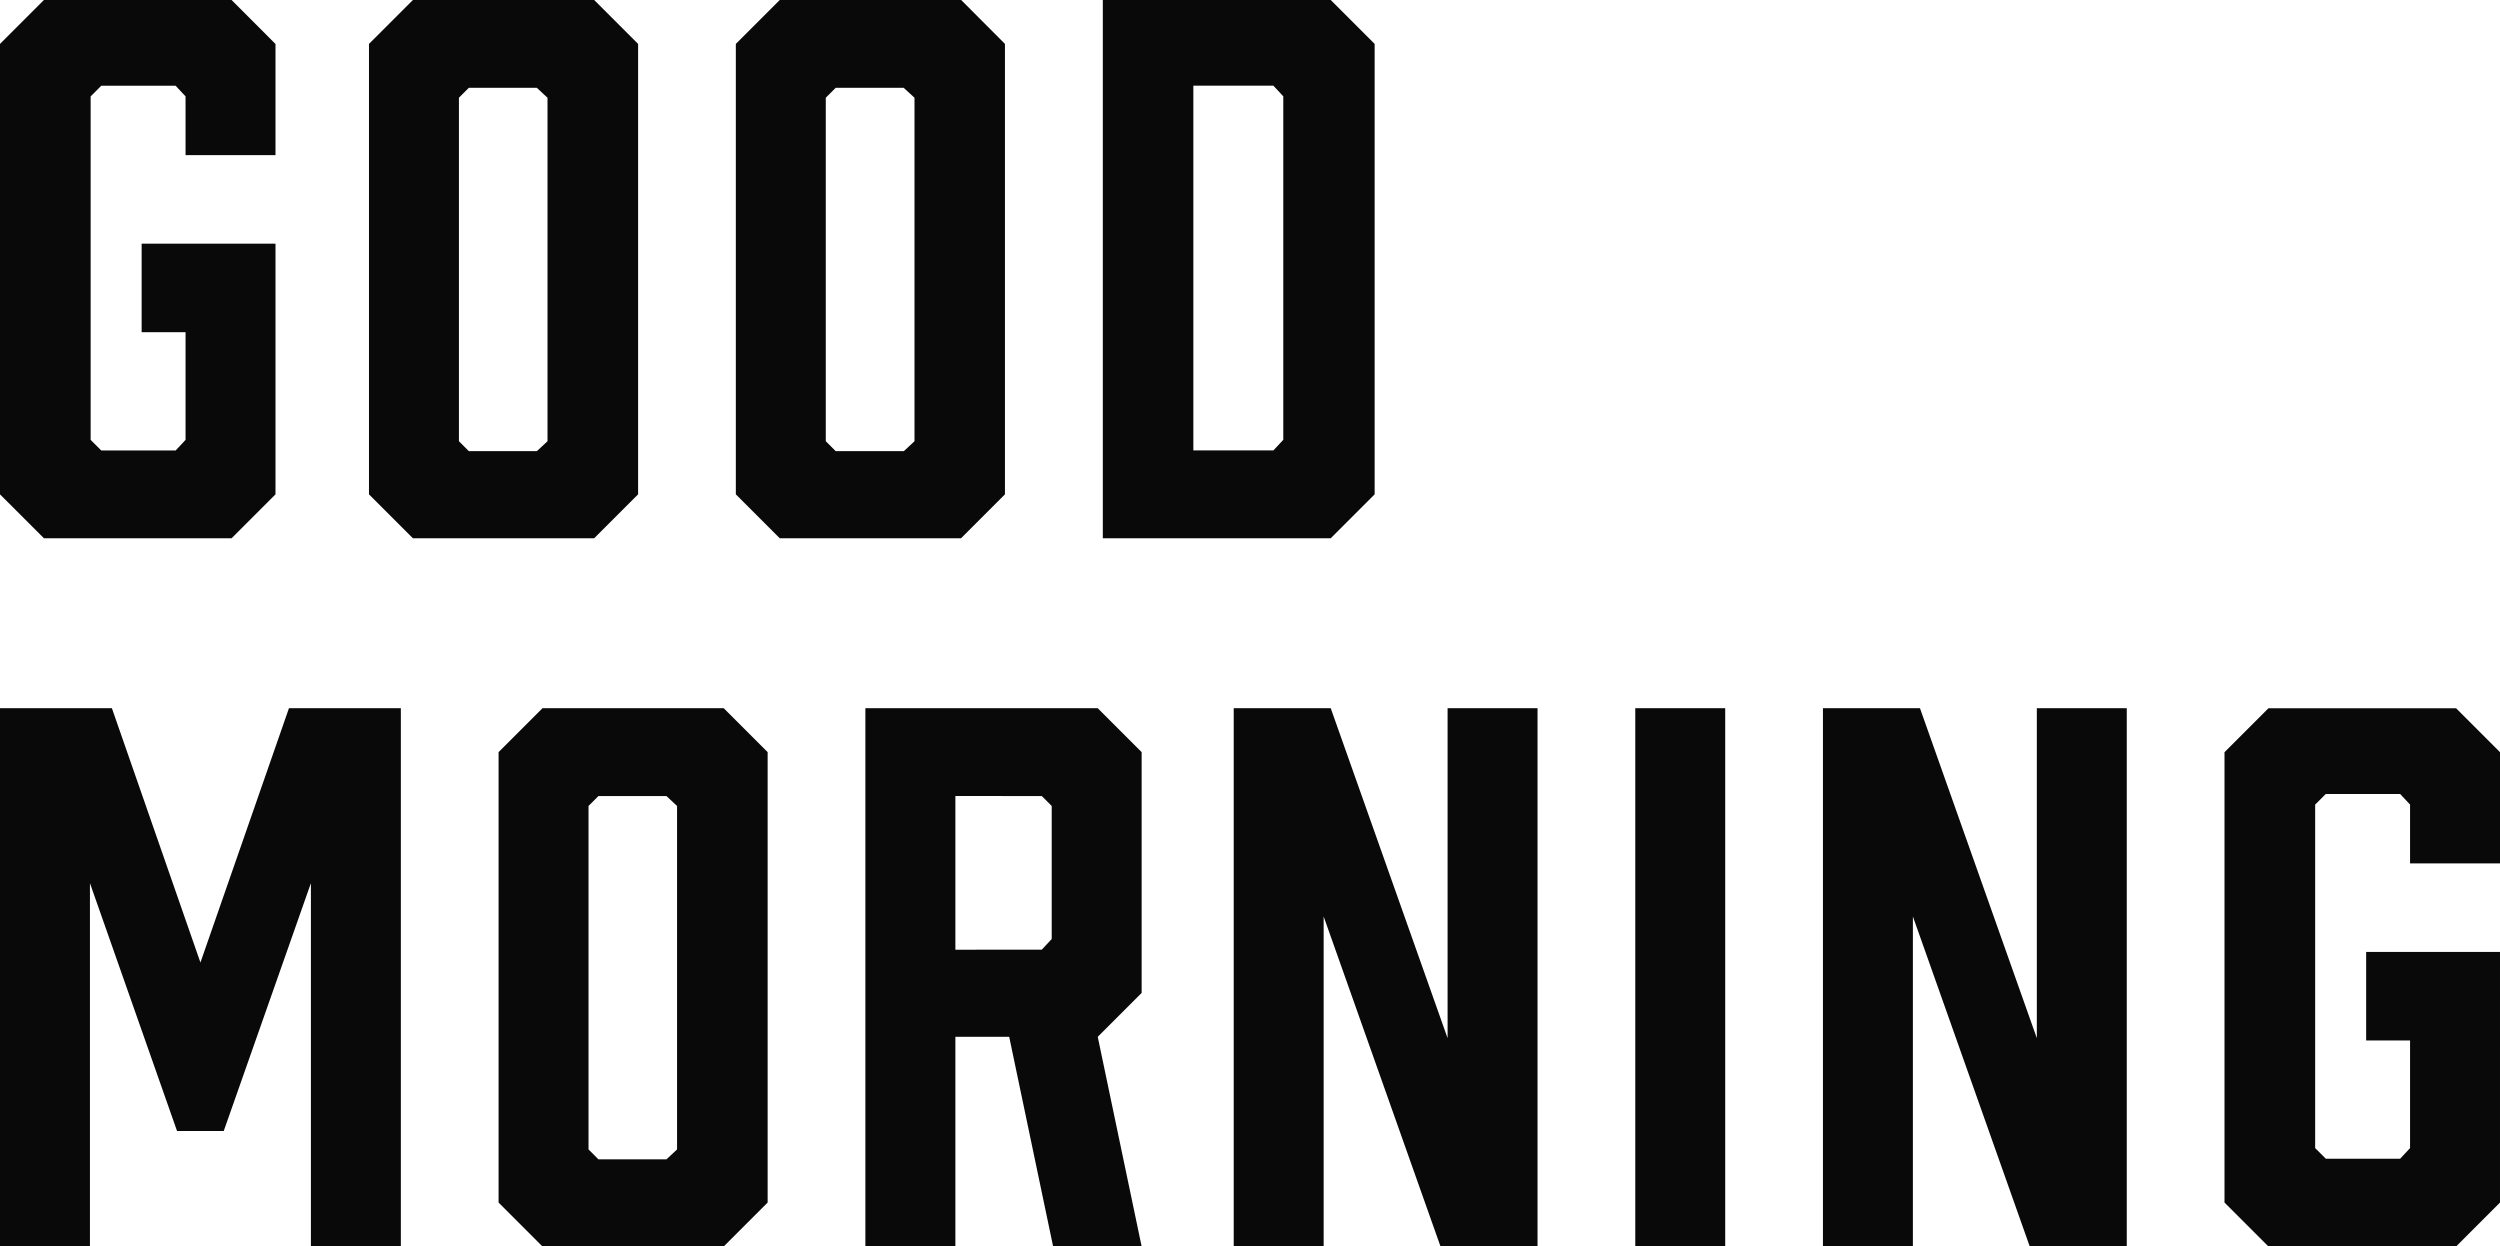
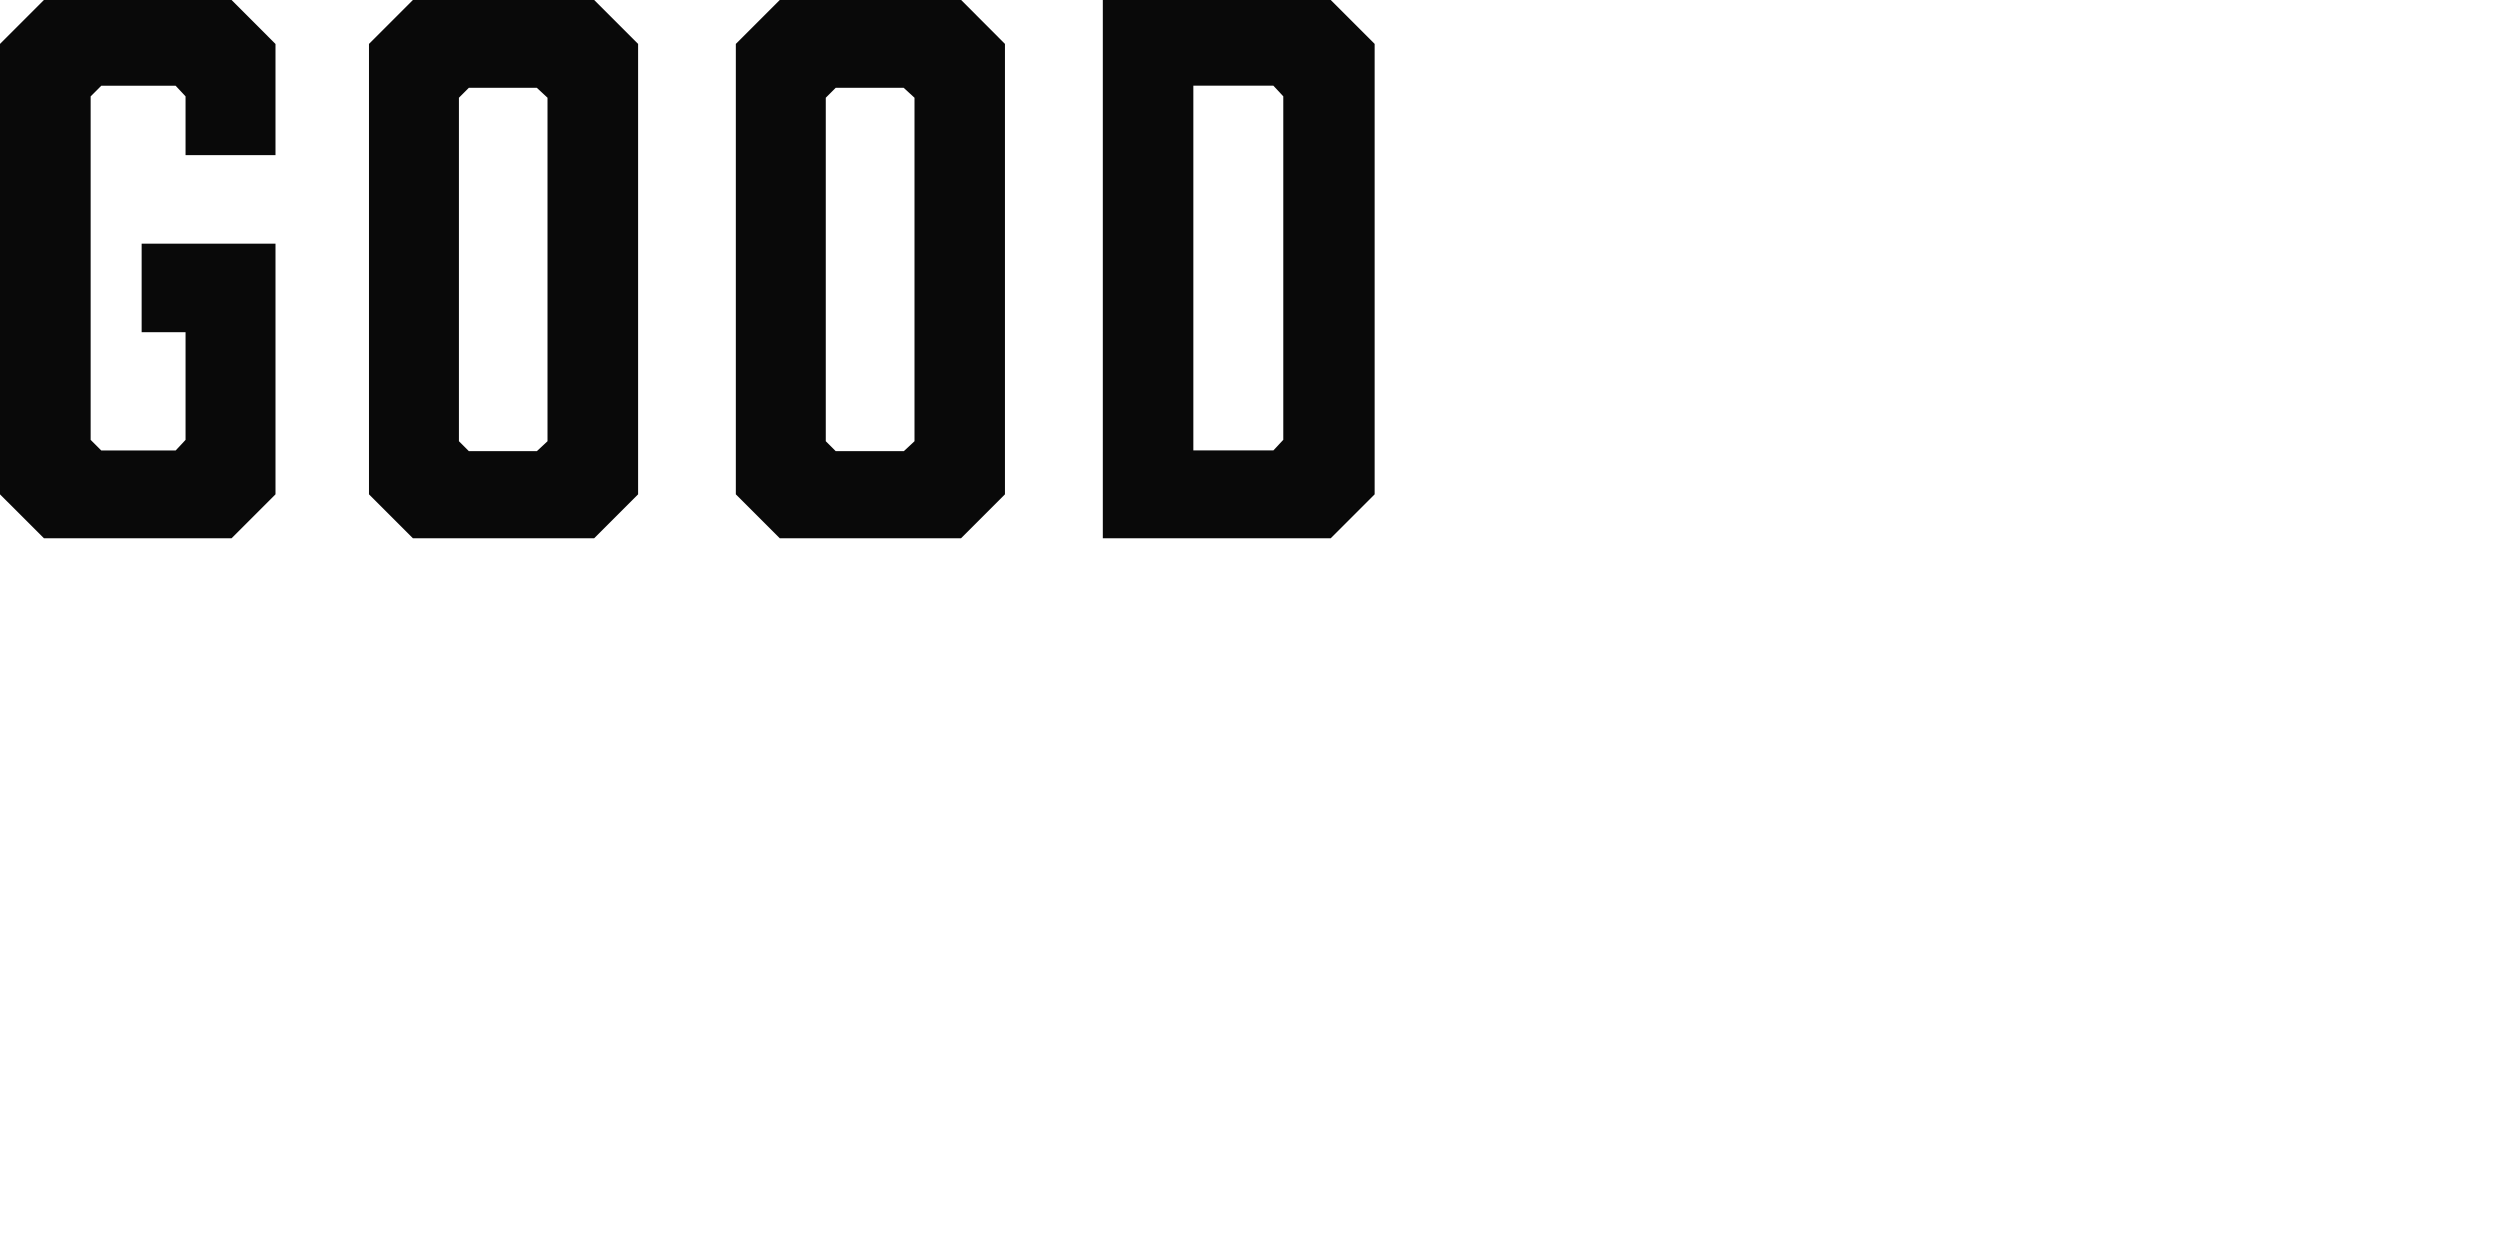
<svg xmlns="http://www.w3.org/2000/svg" width="155.32" height="77.44" viewBox="0 0 155.32 77.44">
  <g id="グループ_145284" data-name="グループ 145284" transform="translate(-1025.936 -2328.56)">
    <path id="パス_211355" data-name="パス 211355" d="M4.664,0h11.66l2.728-2.728V-18.3H10.736v5.5h2.728v6.688l-.616.66H8.228l-.66-.66v-21.34l.66-.66h4.62l.616.66V-23.8h5.588v-6.908L16.324-33.44H4.664L1.936-30.712V-2.728ZM38.852-33.44H27.588L24.86-30.712V-2.728L27.588,0H38.852L41.58-2.728V-30.712Zm-2.9,6.072v21.34l-.66.616H31.064l-.616-.616v-21.34l.616-.616h4.224Zm25.7-6.072H50.38l-2.728,2.728V-2.728L50.38,0H61.644l2.728-2.728V-30.712Zm-2.9,6.072v21.34l-.66.616H53.856l-.616-.616v-21.34l.616-.616H58.08Zm11.7-6.072V0H84.612L87.34-2.728V-30.712L84.612-33.44ZM76.076-5.456v-22.66h4.972l.616.66v21.34l-.616.66Z" transform="translate(1024 2362)" fill="#090909" />
-     <path id="パス_211356" data-name="パス 211356" d="M21.252-22.572V0H26.84V-33.44H19.888l-5.5,15.8-5.5-15.8H1.936V0H7.524V-22.572l5.412,15.4h2.9ZM46.9-33.44H35.64l-2.728,2.728V-2.728L35.64,0H46.9l2.728-2.728V-30.712ZM44-27.368v21.34l-.66.616H39.116L38.5-6.028v-21.34l.616-.616H43.34ZM61.292,0V-13.024h3.344L67.364,0h5.5L70.136-13.024l2.728-2.728v-14.96L70.136-33.44H55.7V0Zm0-18.436v-9.548H66.66l.616.616V-19.1l-.616.66ZM84.172,0V-20.5L91.432,0H97.46V-33.44H91.872v20.5l-7.26-20.5H78.584V0ZM109.12,0V-33.44h-5.588V0Zm11.66,0V-20.5L128.04,0h6.028V-33.44H128.48v20.5l-7.26-20.5h-6.028V0Zm22.088,0h11.66l2.728-2.728V-18.3H148.94v5.5h2.728v6.688l-.616.66h-4.62l-.66-.66v-21.34l.66-.66h4.62l.616.66V-23.8h5.588v-6.908l-2.728-2.728h-11.66l-2.728,2.728V-2.728Z" transform="translate(1024 2406)" fill="#090909" />
  </g>
</svg>